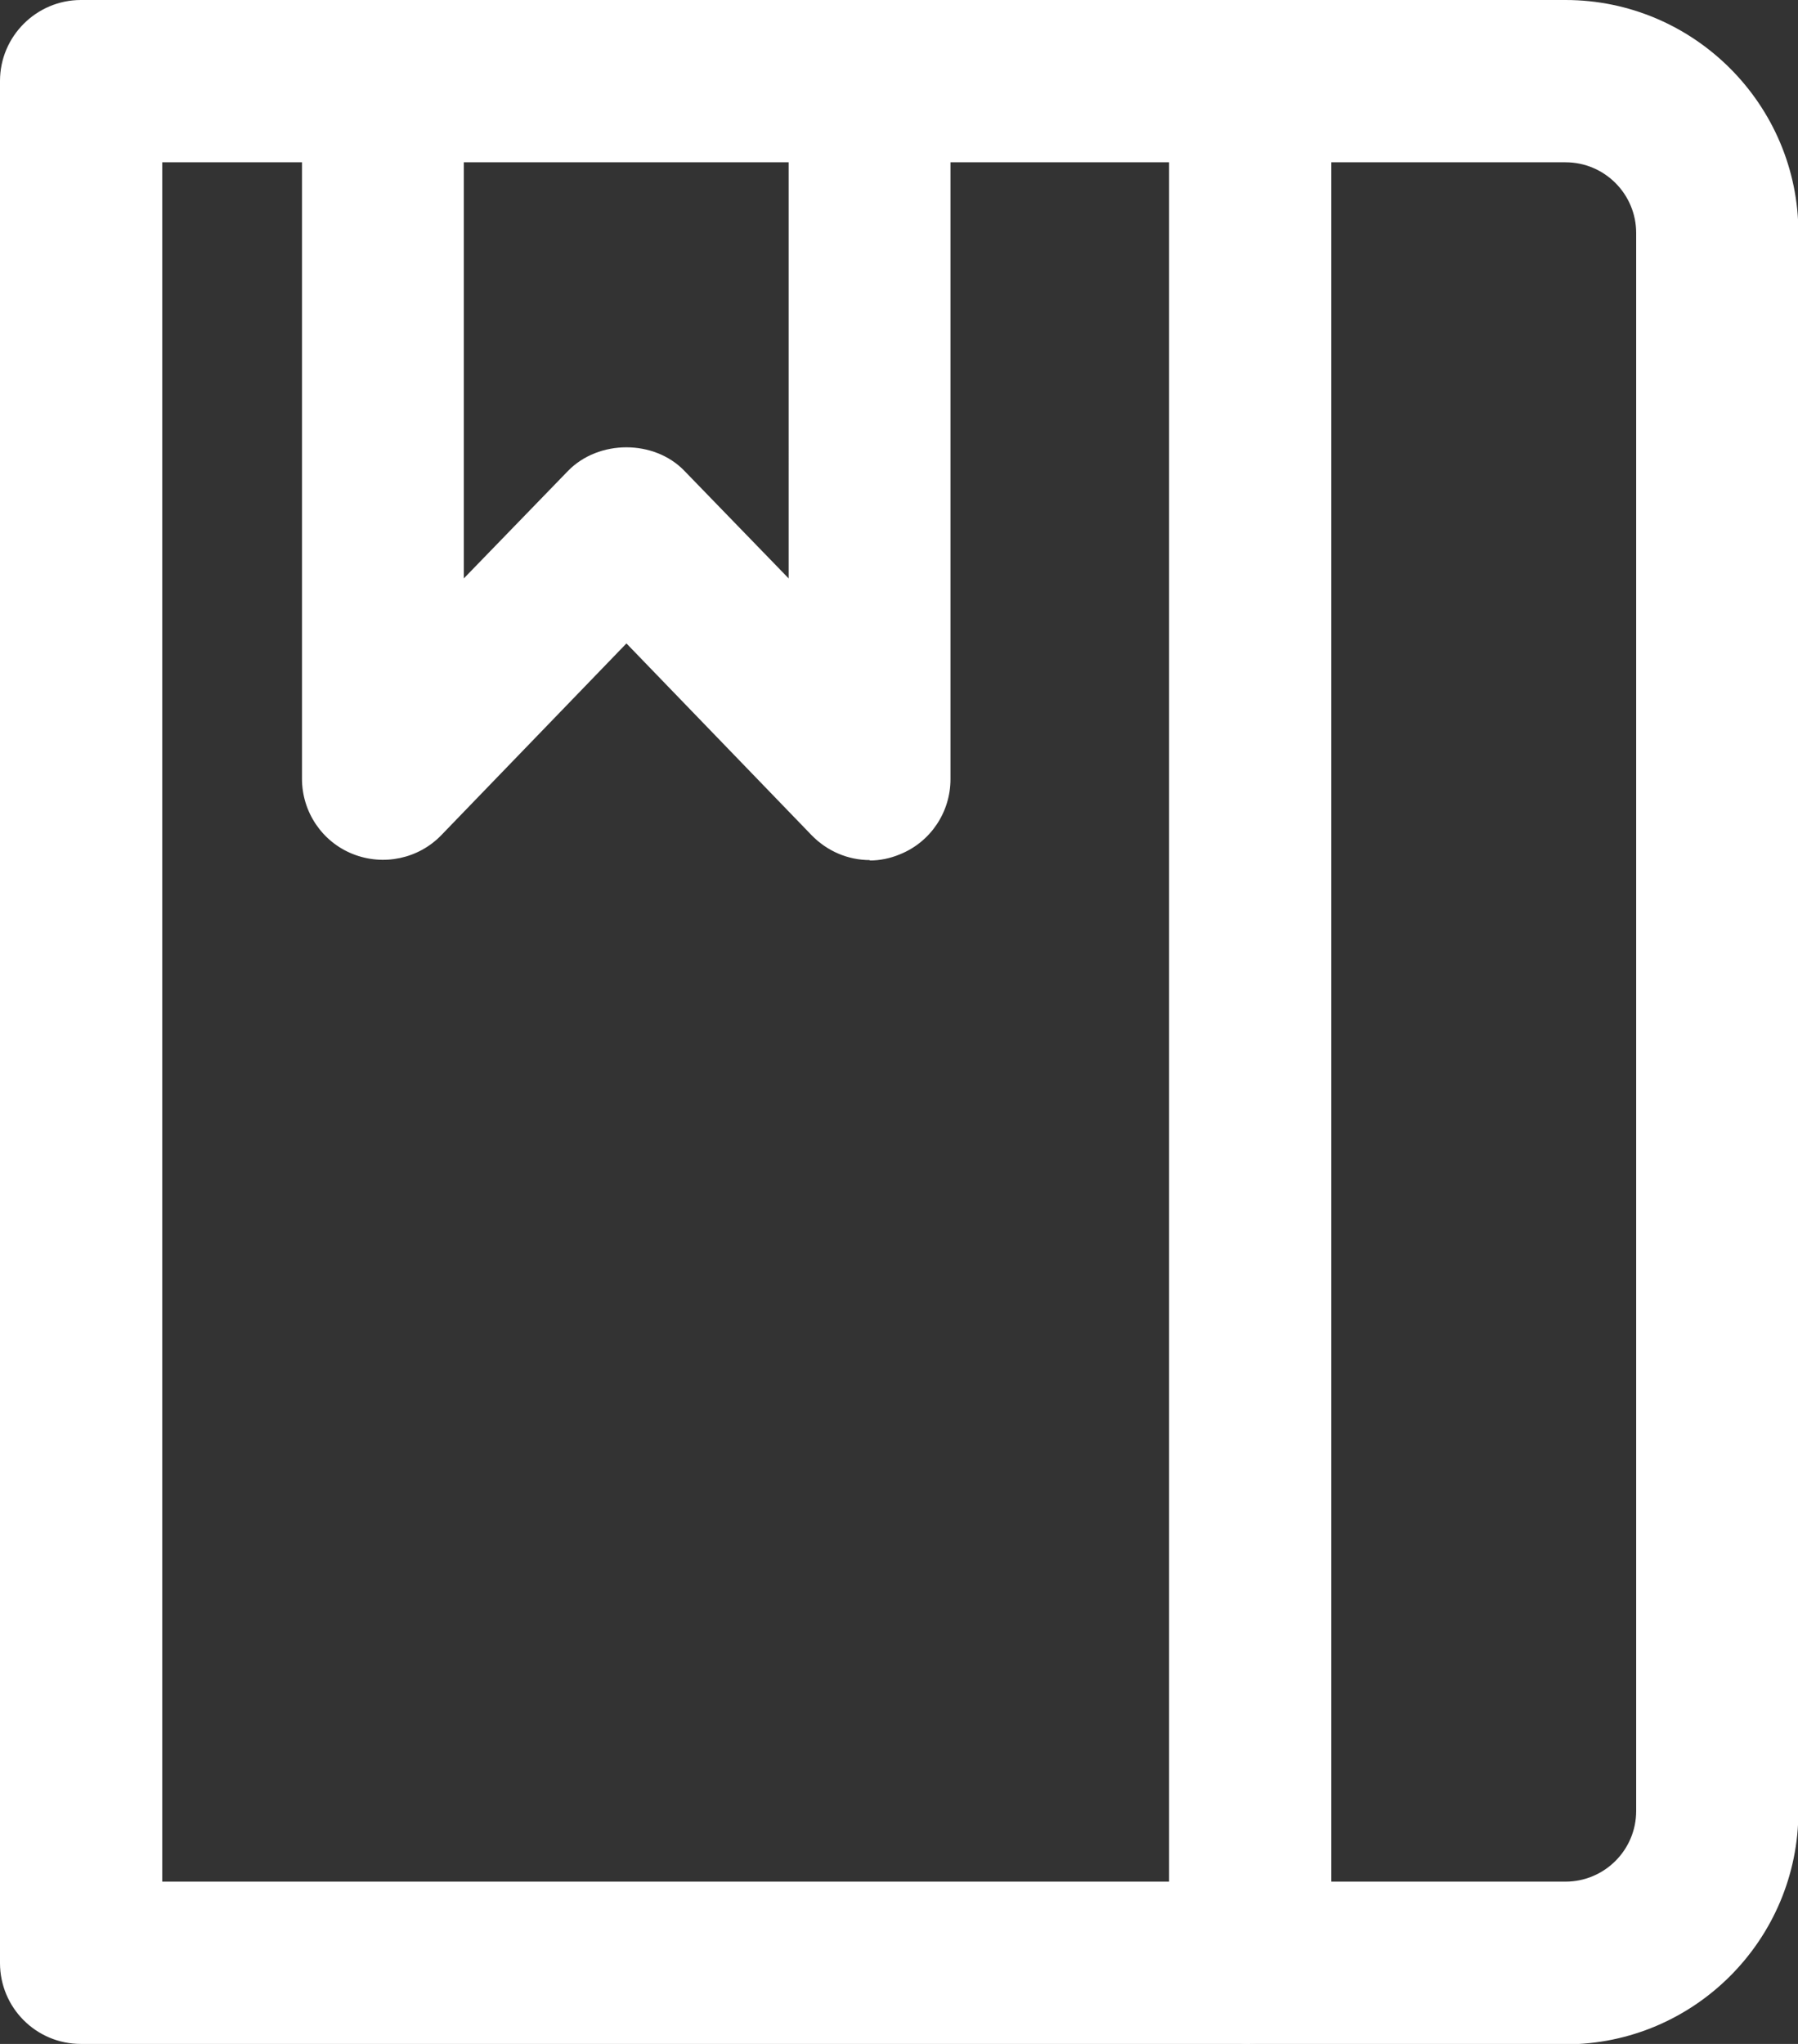
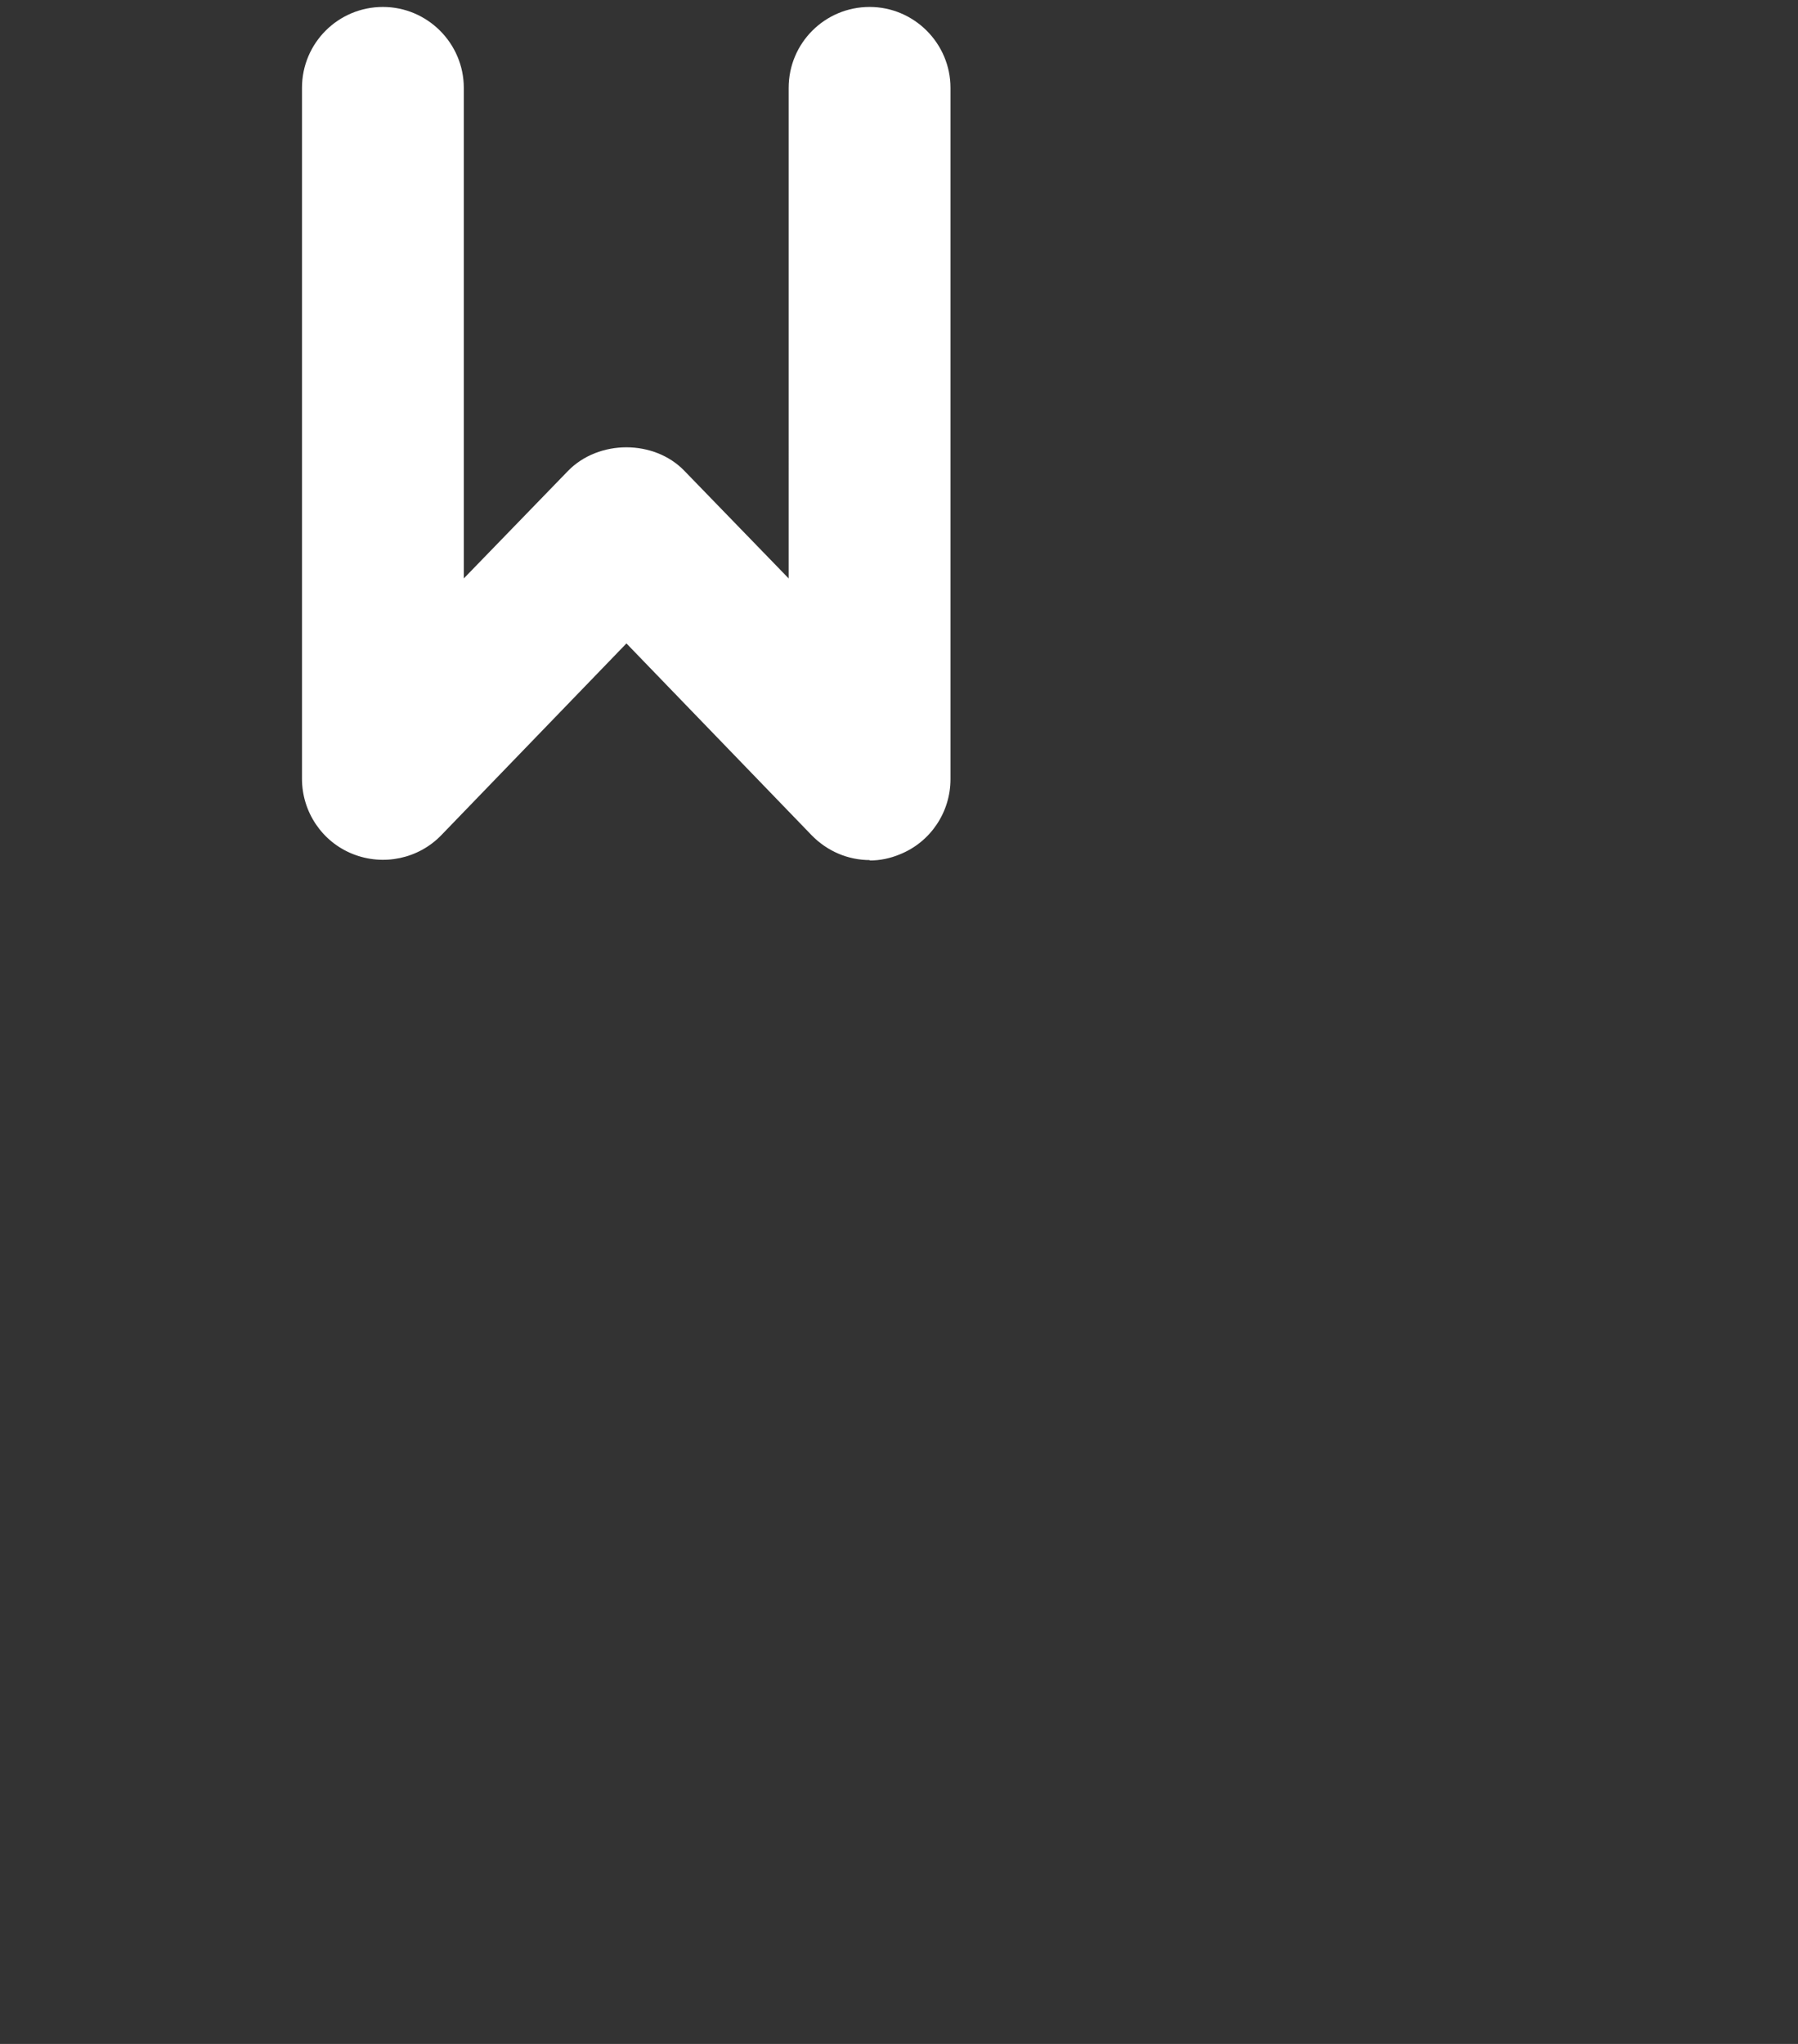
<svg xmlns="http://www.w3.org/2000/svg" id="Layer_1" viewBox="0 0 44 50">
  <rect x="0" y="0" width="44" height="50" fill="#333333" stroke="none" />
  <defs>
    <style>
      .cls-1 {
        fill: #fff;
      }
    </style>
  </defs>
  <g>
-     <path class="cls-1" d="M30.59,50H1.98c-1.1,0-1.98-.89-1.98-1.98V1.98C0,.89.89,0,1.98,0h28.61c1.1,0,1.98.89,1.98,1.98v46.03c0,1.1-.89,1.98-1.98,1.98ZM3.97,46.03h24.64V3.97H3.97v42.06Z" />
-     <path class="cls-1" d="M38.31,50h-7.71c-1.1,0-1.98-.89-1.98-1.98V1.98c0-1.1.89-1.98,1.98-1.98h7.71c3.14,0,5.7,2.56,5.7,5.7v38.61c0,3.14-2.55,5.7-5.7,5.7ZM32.58,46.03h5.73c.95,0,1.73-.77,1.73-1.73V5.7c0-.95-.77-1.73-1.73-1.73h-5.73v42.06Z" />
-   </g>
+     </g>
  <path class="cls-1" d="M21.29,21.04c-.53,0-1.04-.21-1.43-.61l-4.53-4.69-4.53,4.69c-.56.58-1.42.76-2.17.46-.75-.3-1.24-1.03-1.24-1.84V2.15c0-1.1.89-1.98,1.98-1.98s1.98.89,1.98,1.98v12l2.55-2.63c.75-.77,2.11-.77,2.85,0l2.55,2.63V2.15c0-1.1.89-1.98,1.98-1.98s1.98.89,1.98,1.98v16.91c0,.81-.49,1.54-1.24,1.84-.24.1-.49.15-.74.15Z" />
</svg>